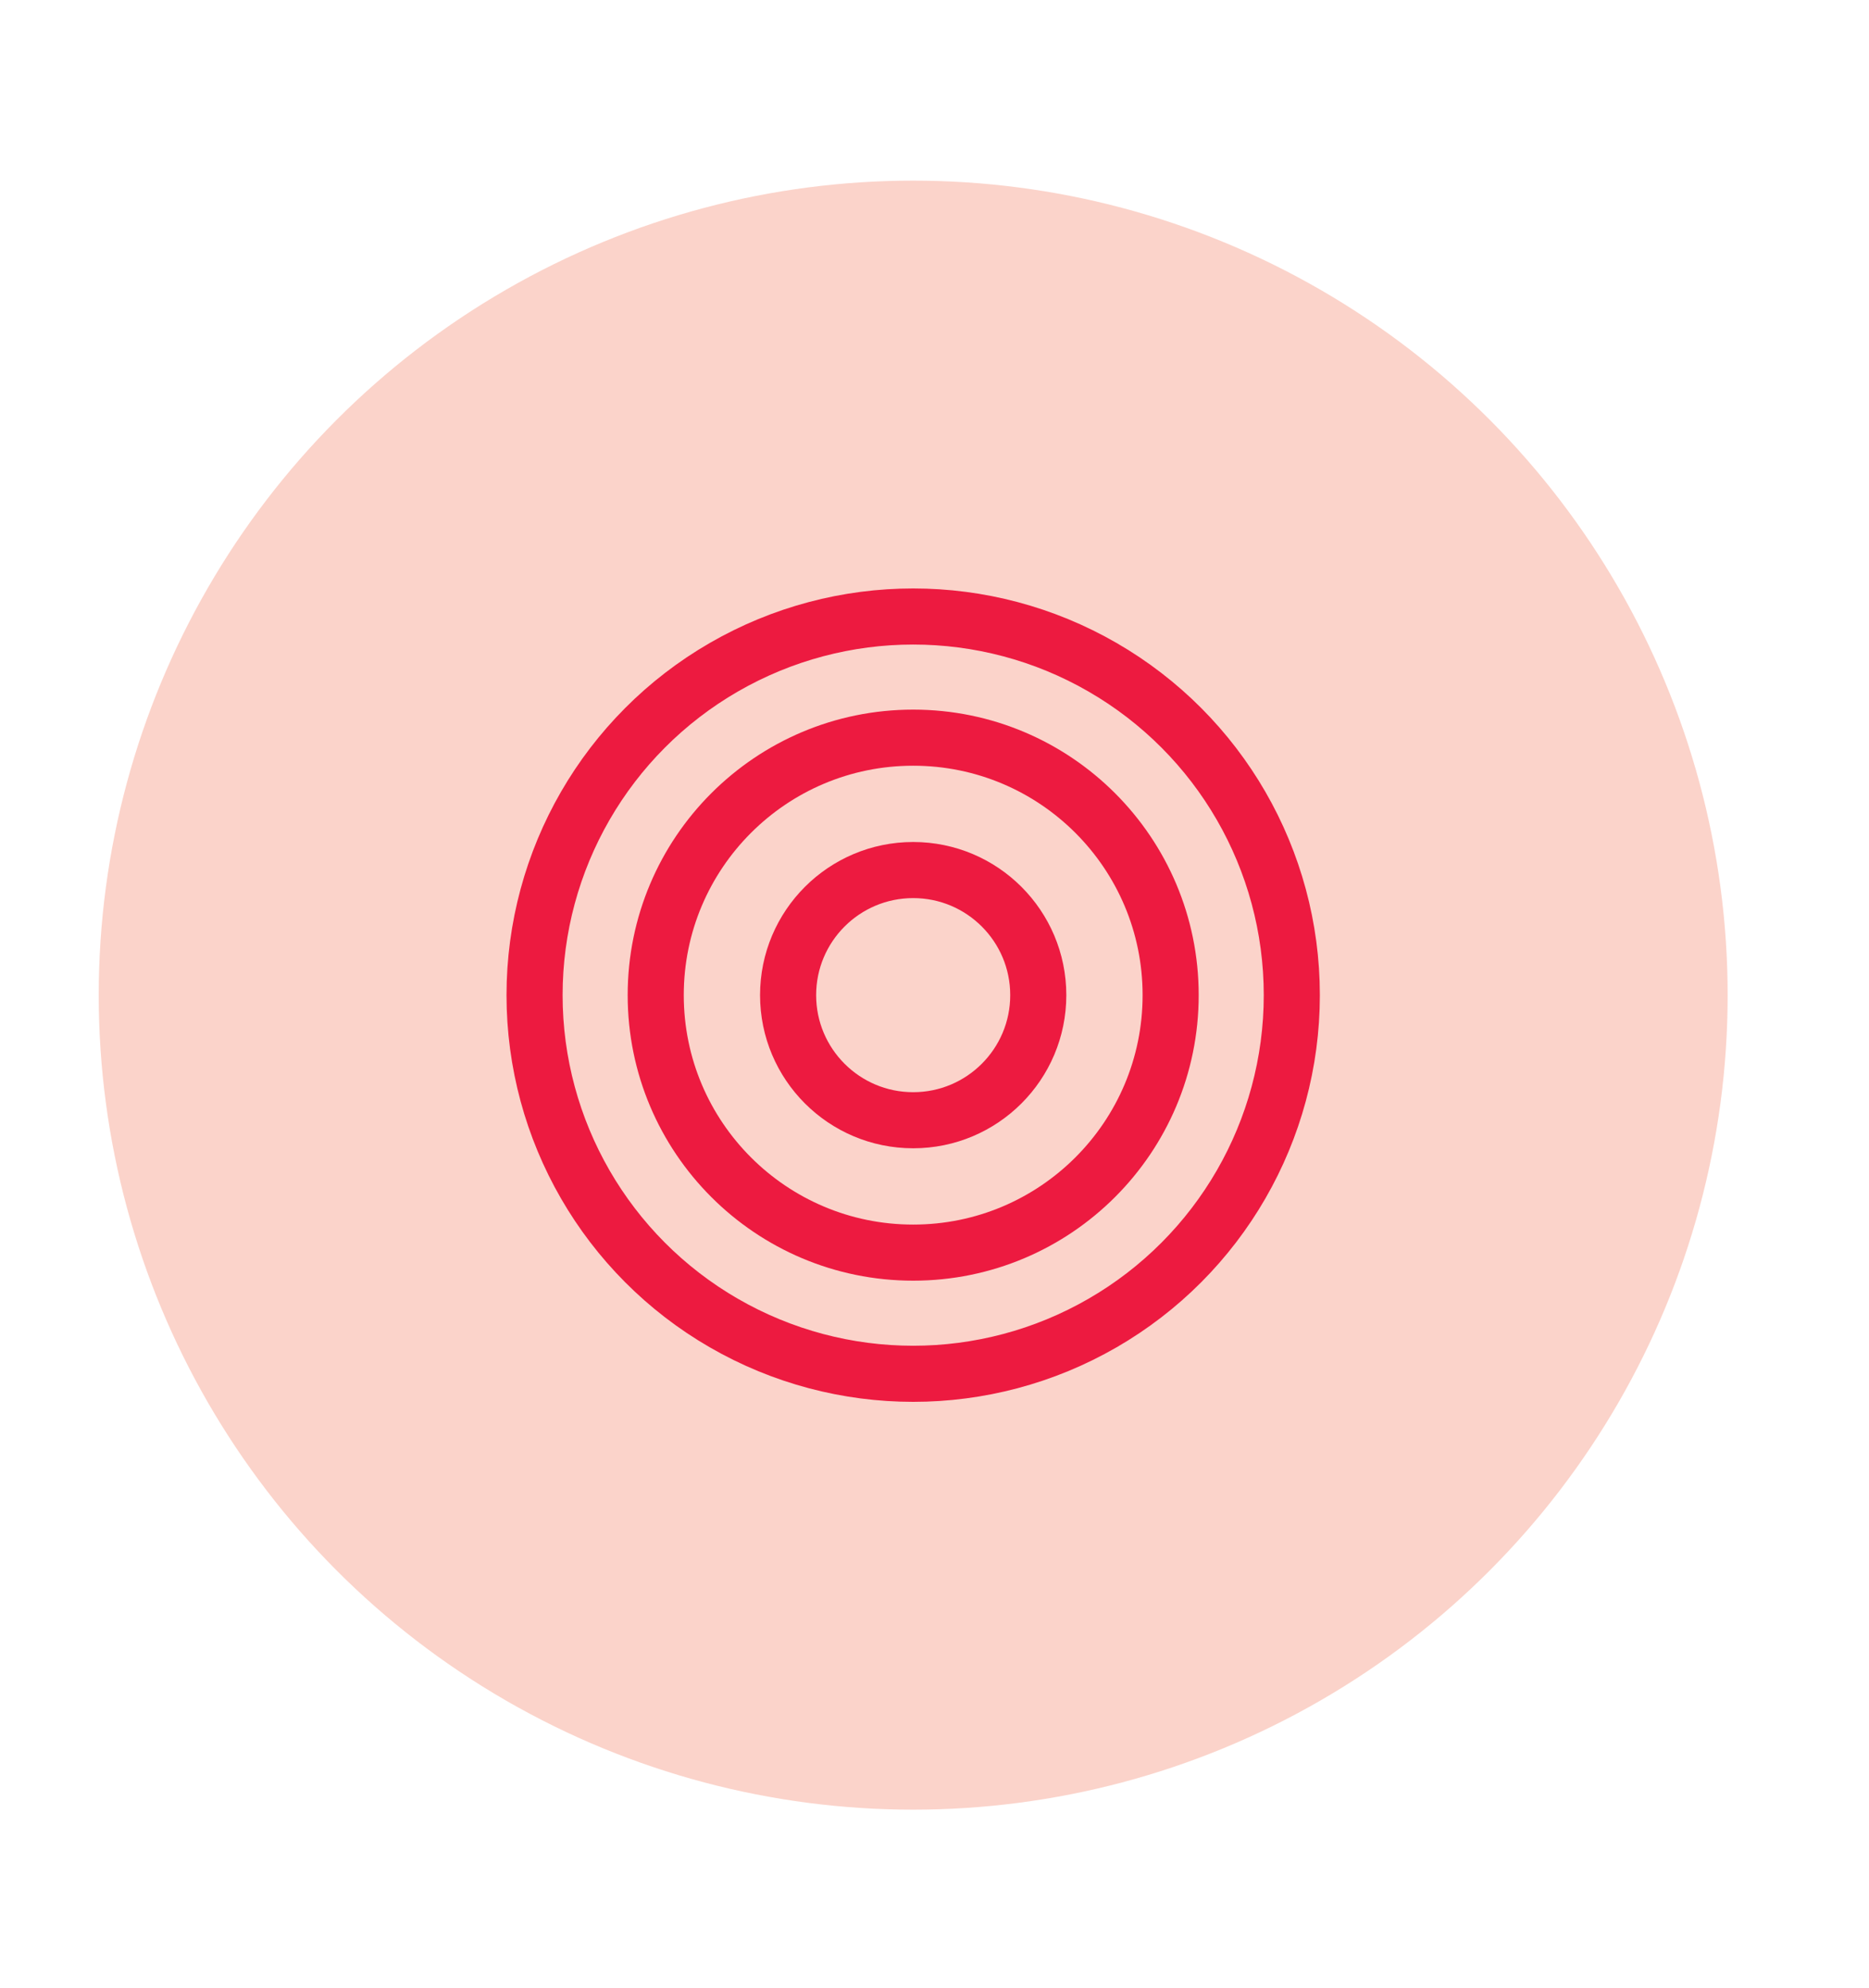
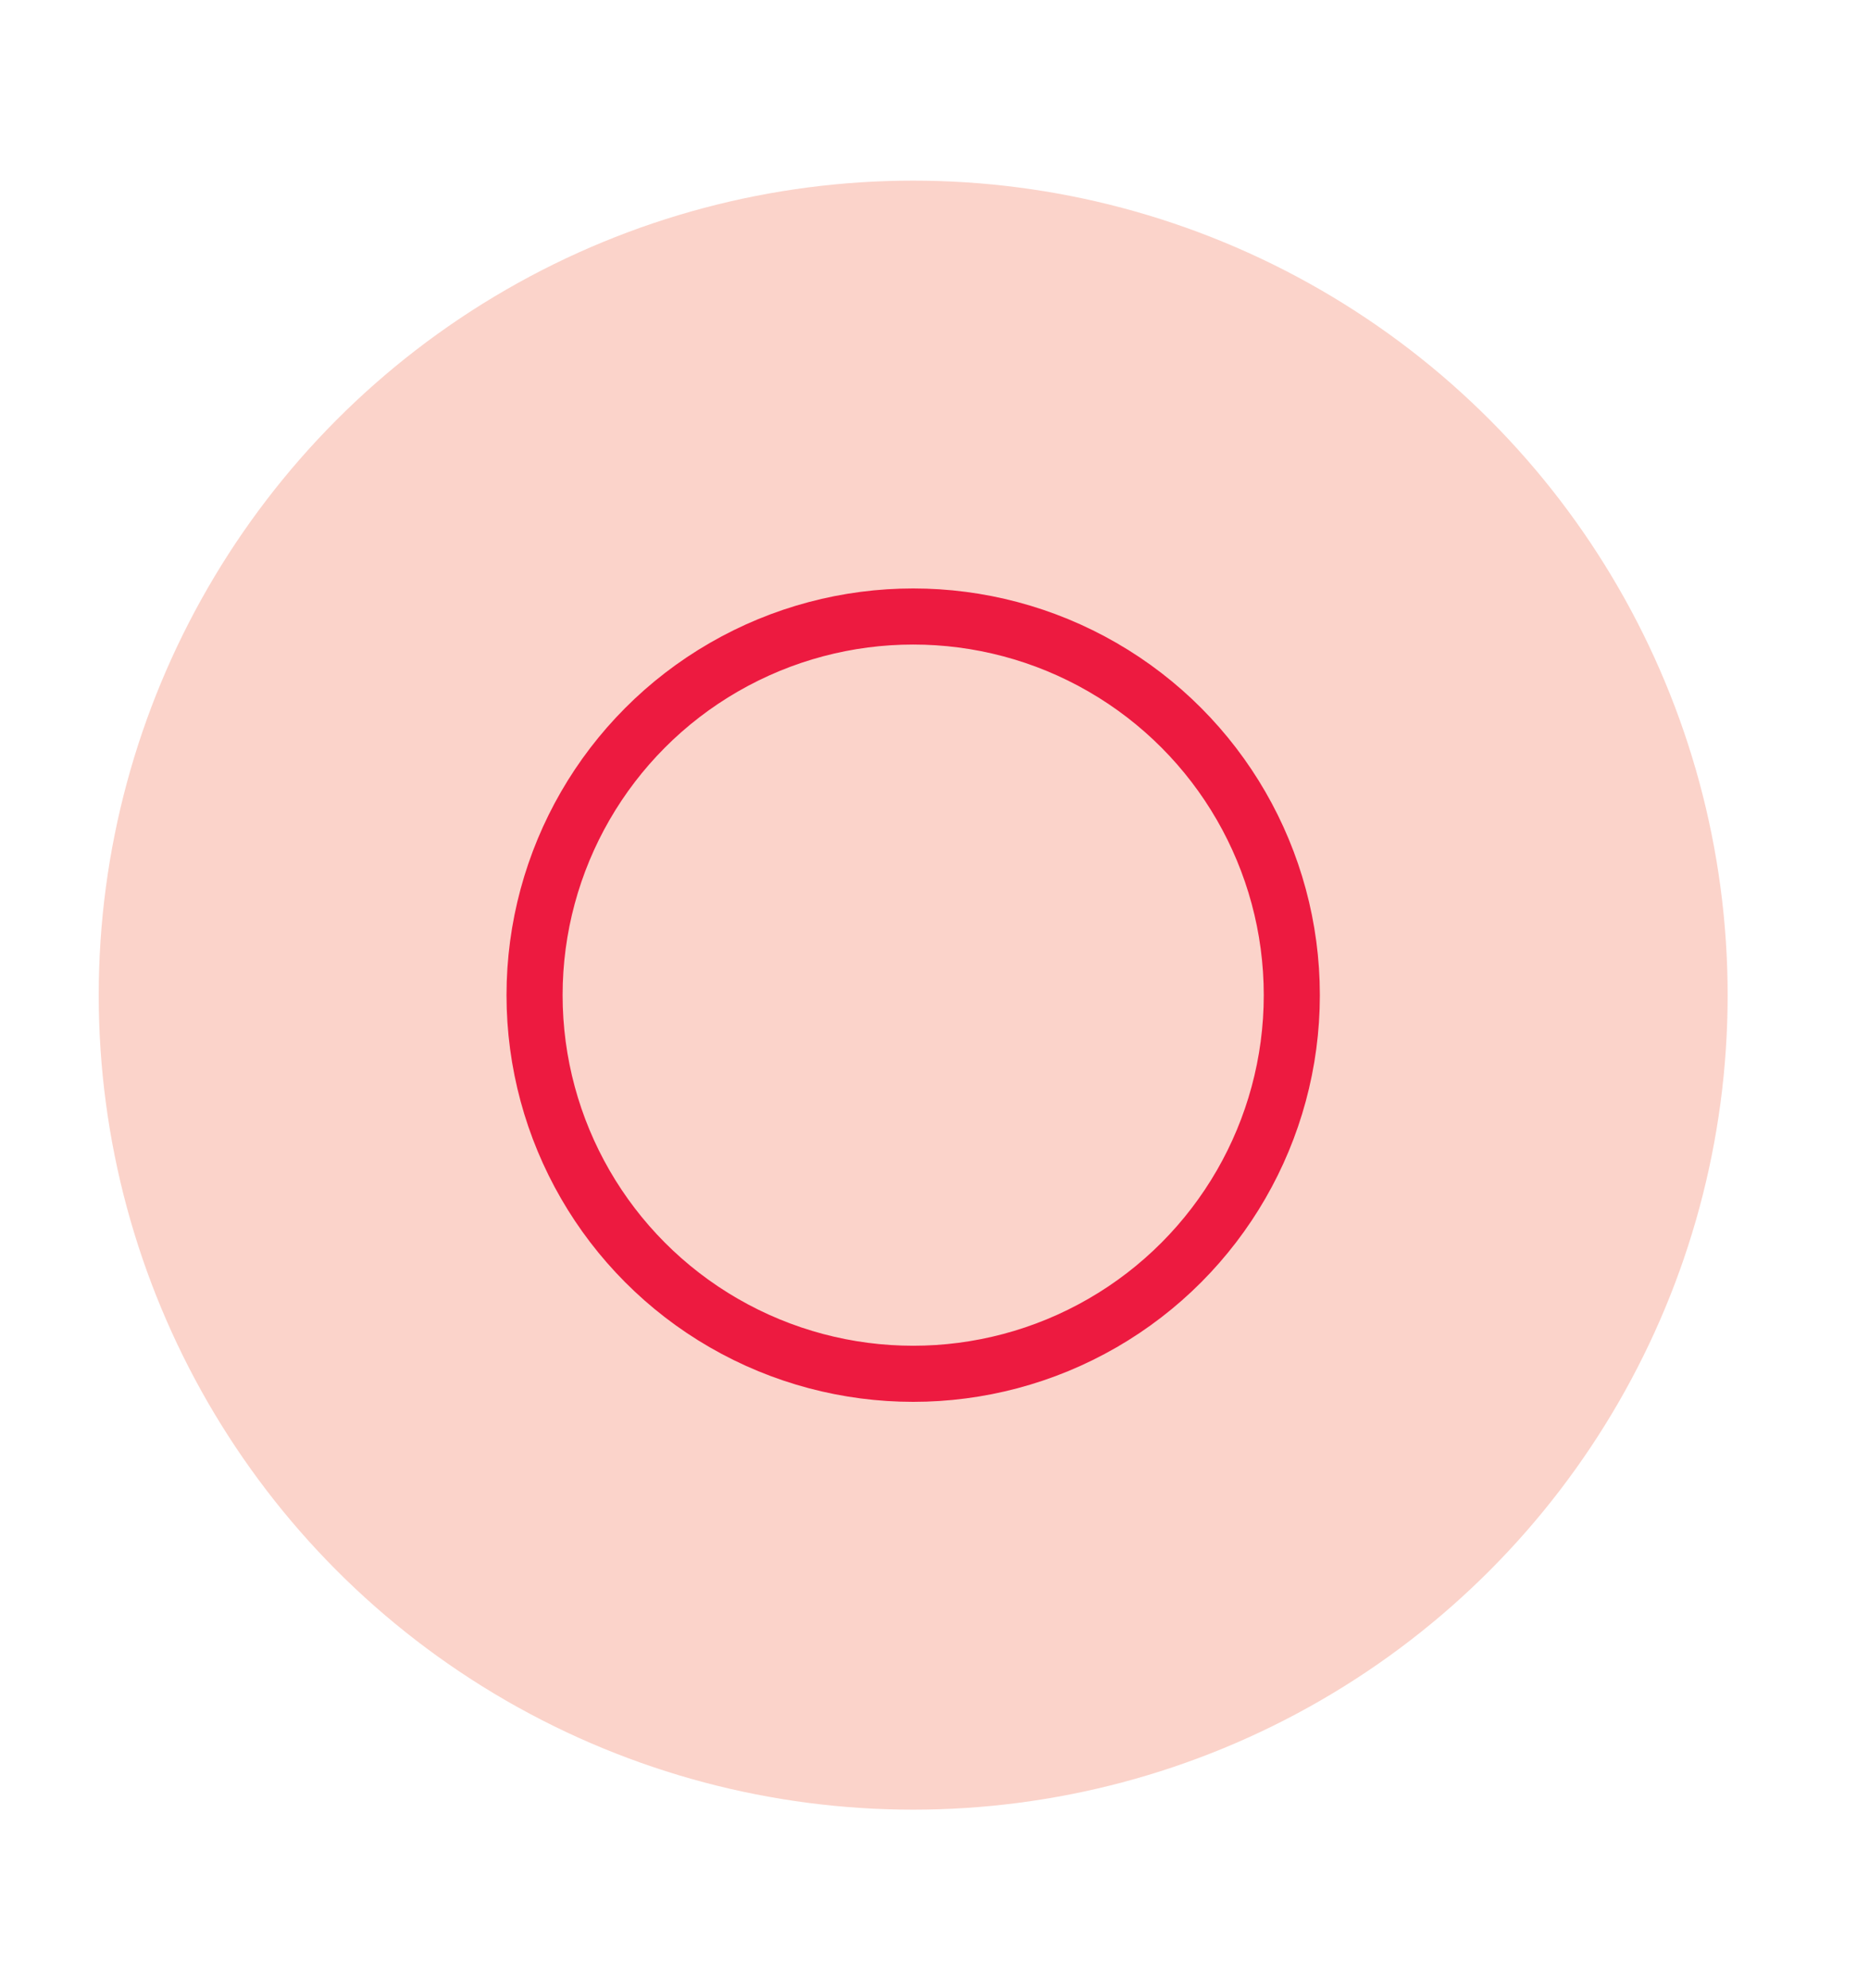
<svg xmlns="http://www.w3.org/2000/svg" id="Layer_1" data-name="Layer 1" viewBox="0 0 33.32 35.44">
  <defs>
    <style>
      .cls-1 {
        fill: none;
        stroke: #ed1a40;
        stroke-miterlimit: 10;
      }

      .cls-2 {
        fill: #fbd3ca;
      }
    </style>
  </defs>
  <circle class="cls-2" cx="16.28" cy="17.74" r="14.52" />
  <circle class="cls-1" cx="16.28" cy="17.74" r="6.75" />
-   <circle class="cls-1" cx="16.28" cy="17.74" r="4.59" />
-   <circle class="cls-1" cx="16.28" cy="17.74" r="2.23" />
</svg>